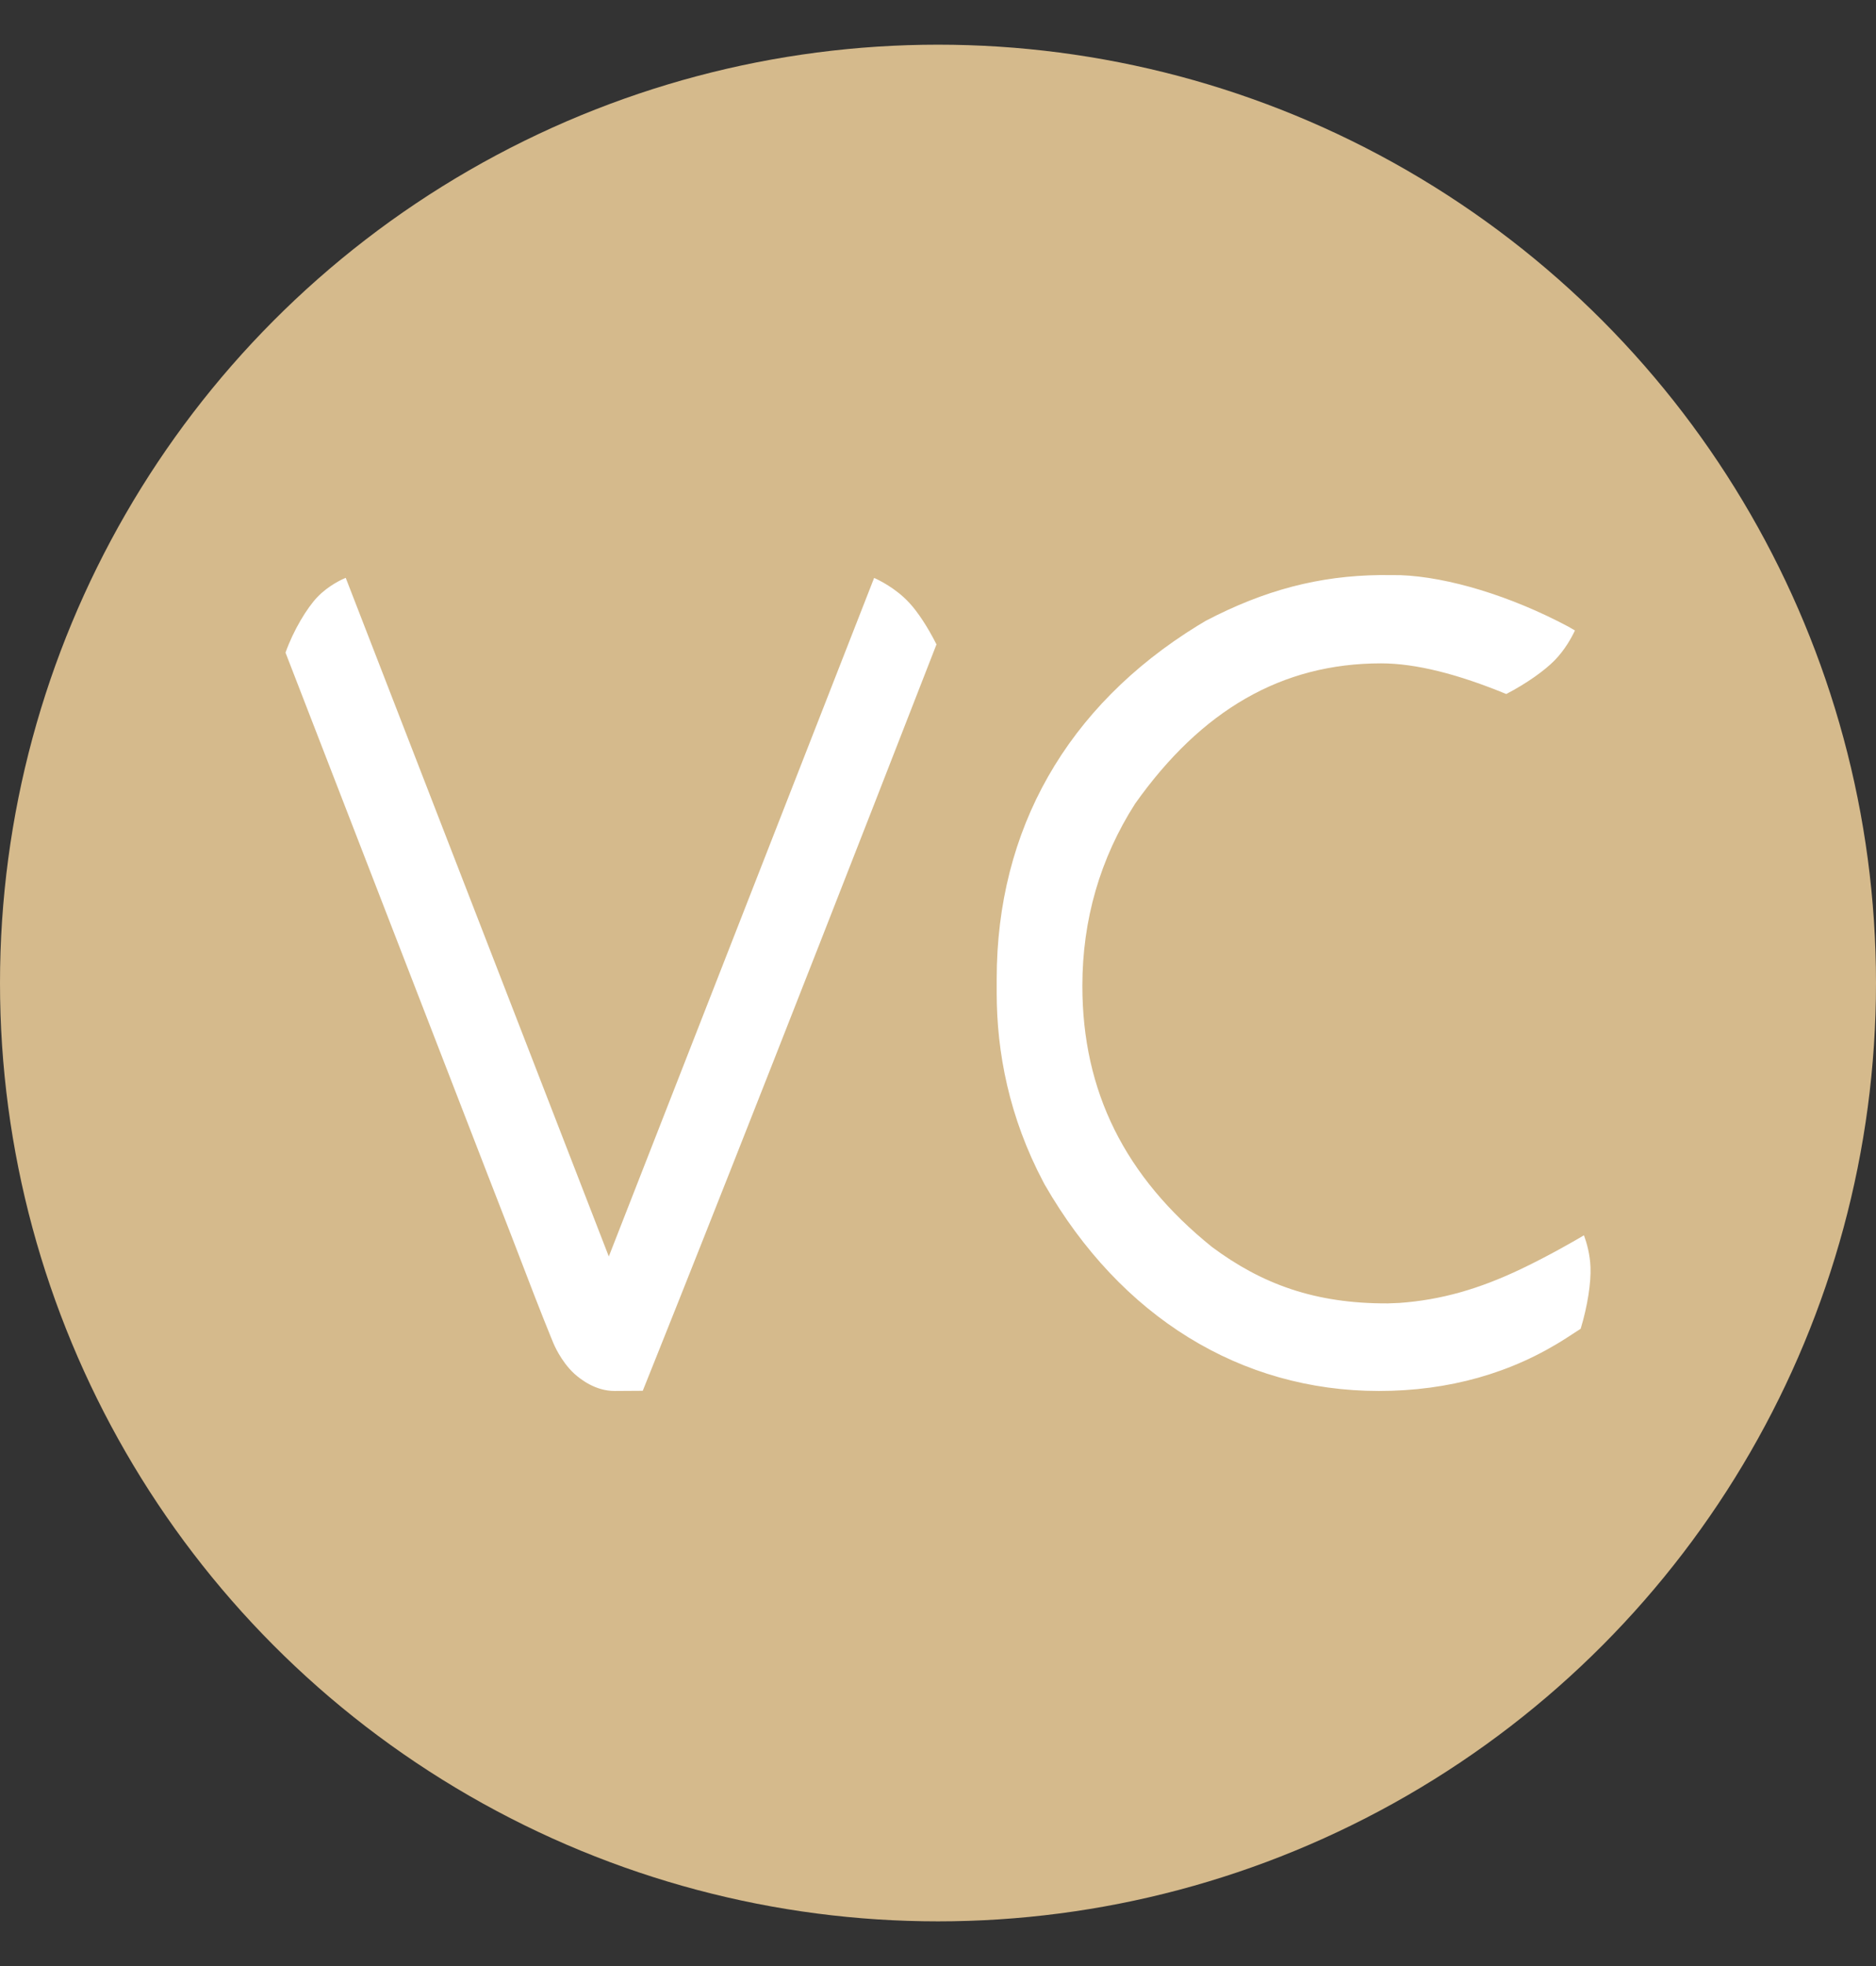
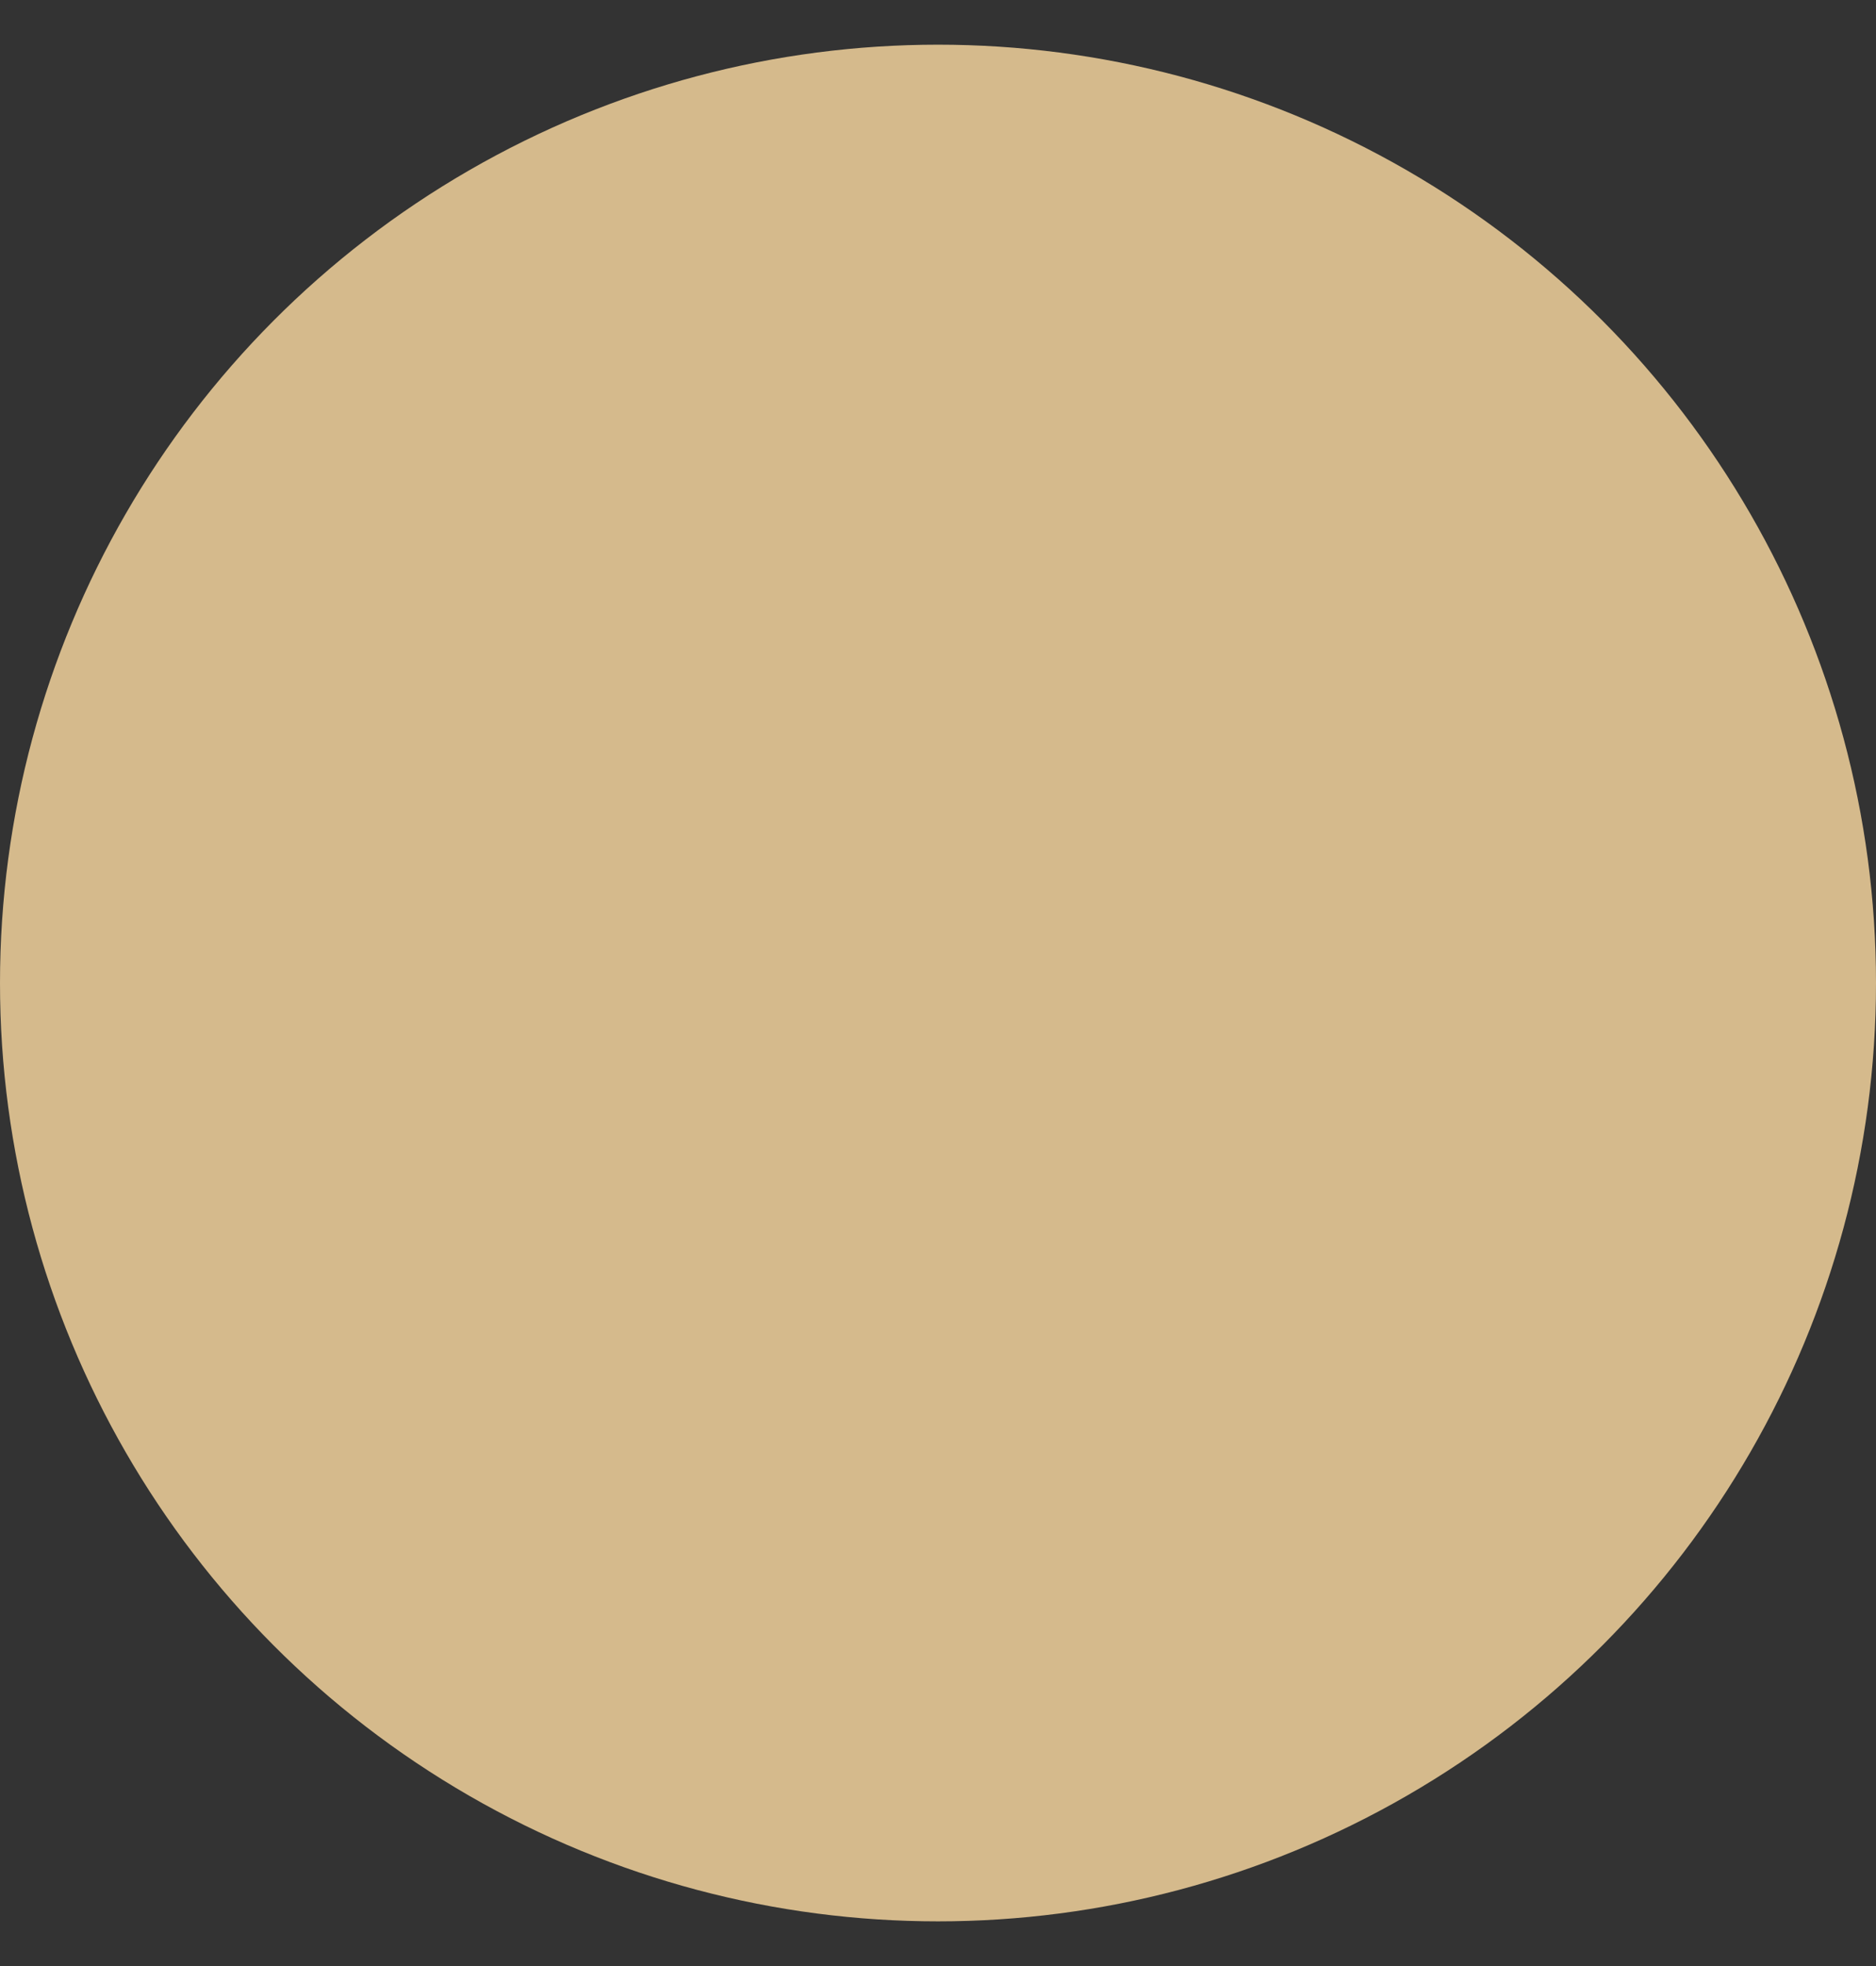
<svg xmlns="http://www.w3.org/2000/svg" width="21" height="22" viewBox="0 0 21 22" fill="none">
  <rect x="0" y="0" width="21" height="22" fill="#333333" stroke="none" />
  <circle cx="10.5" cy="11" r="10.5" fill="#D5BA8C" />
-   <path d="M17.731 13.823C17.645 13.874 17.343 14.05 17.023 14.202C16.563 14.421 16.134 14.547 15.662 14.58L15.537 14.585C14.721 14.589 14.125 14.369 13.566 13.953C12.591 13.167 12.116 12.212 12.116 11.032C12.116 10.291 12.315 9.606 12.706 8.994C13.45 7.945 14.349 7.423 15.459 7.423C15.852 7.423 16.324 7.545 16.861 7.766C17.087 7.649 17.289 7.505 17.402 7.39C17.516 7.273 17.59 7.14 17.63 7.055L17.556 7.012C16.91 6.668 16.209 6.456 15.676 6.436L15.451 6.435L15.45 6.435C14.764 6.443 14.155 6.603 13.497 6.947L13.407 7.001C11.942 7.904 11.157 9.283 11.157 10.955V11.111C11.157 11.775 11.296 12.502 11.678 13.225L11.694 13.255C12.546 14.738 13.89 15.565 15.435 15.565C16.218 15.565 16.923 15.366 17.532 14.974L17.694 14.869C17.772 14.613 17.811 14.35 17.804 14.181C17.799 14.039 17.763 13.911 17.731 13.823ZM9.785 6.467L6.815 14.06L3.87 6.466C3.84 6.478 3.681 6.547 3.553 6.681C3.436 6.803 3.284 7.054 3.196 7.303C4.728 11.255 5.527 13.324 5.719 13.814C5.942 14.397 6.059 14.698 6.169 14.968C6.178 14.99 6.187 15.011 6.196 15.033C6.196 15.033 6.276 15.231 6.428 15.371C6.502 15.438 6.668 15.565 6.879 15.565C6.94 15.565 7.195 15.563 7.195 15.563L7.32 15.251C7.478 14.857 8.496 12.315 10.483 7.211C10.386 7.018 10.274 6.848 10.179 6.746C10.026 6.58 9.836 6.49 9.785 6.467Z" fill="white" />
</svg>